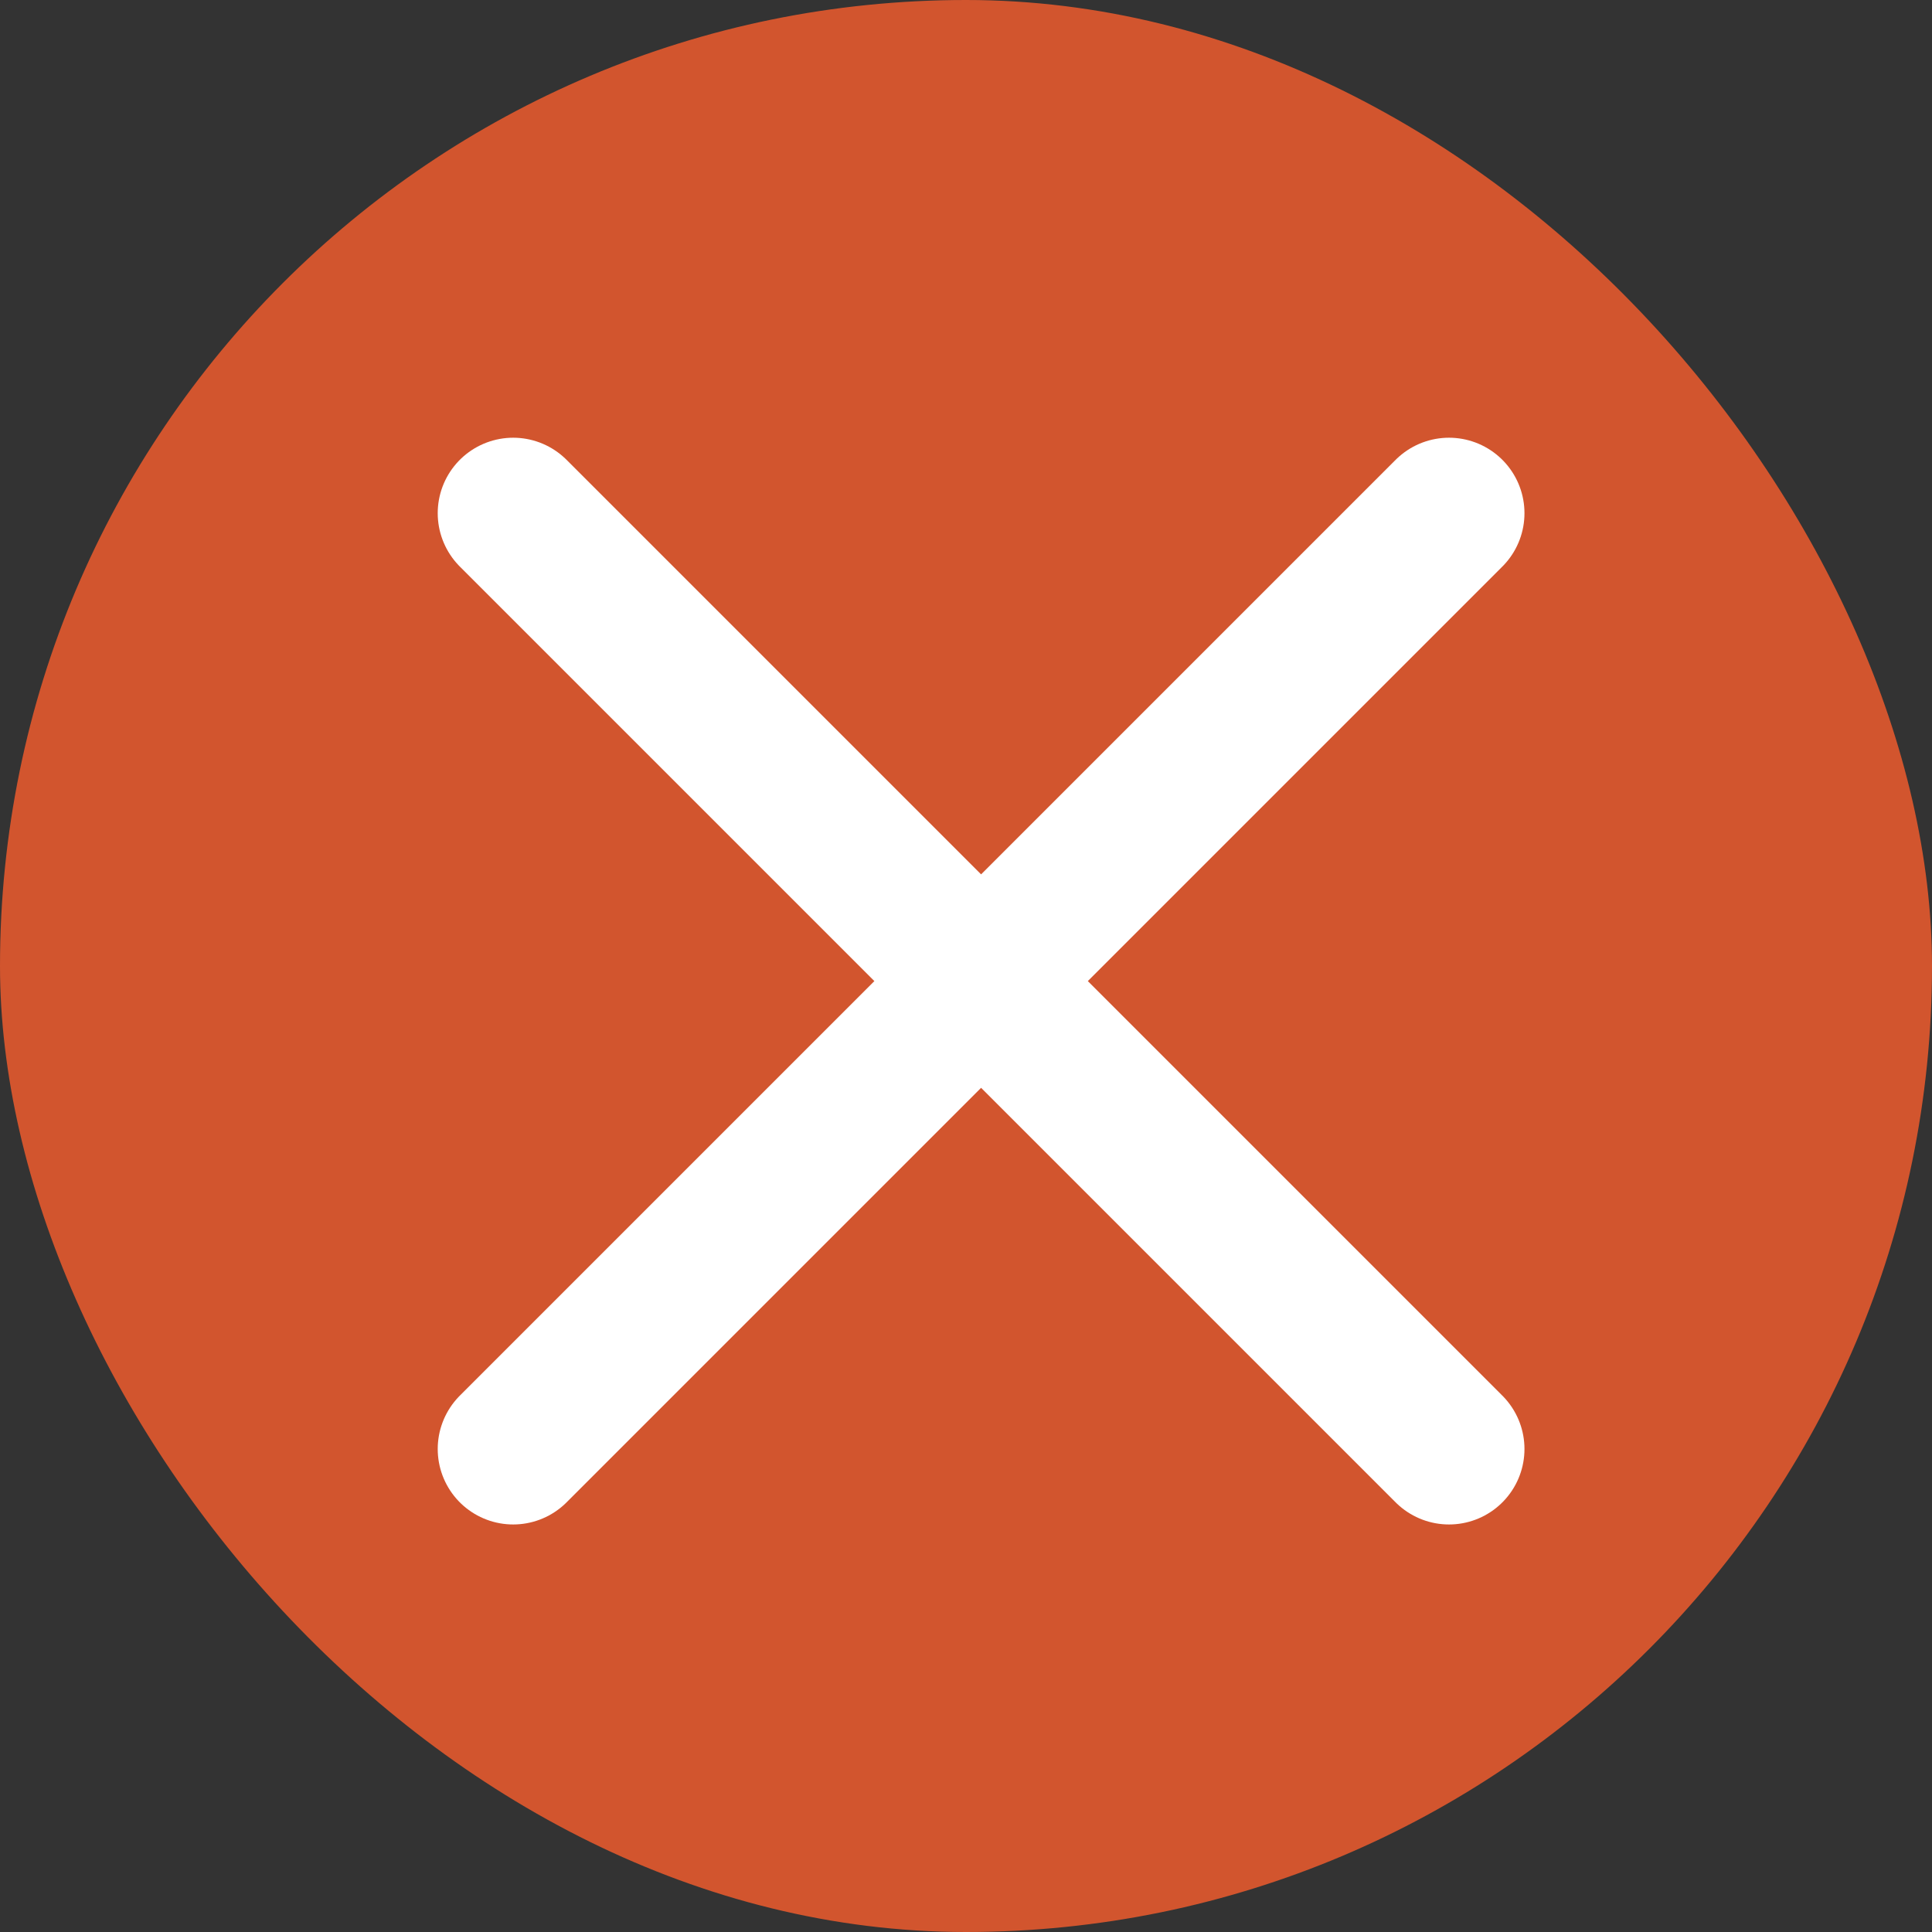
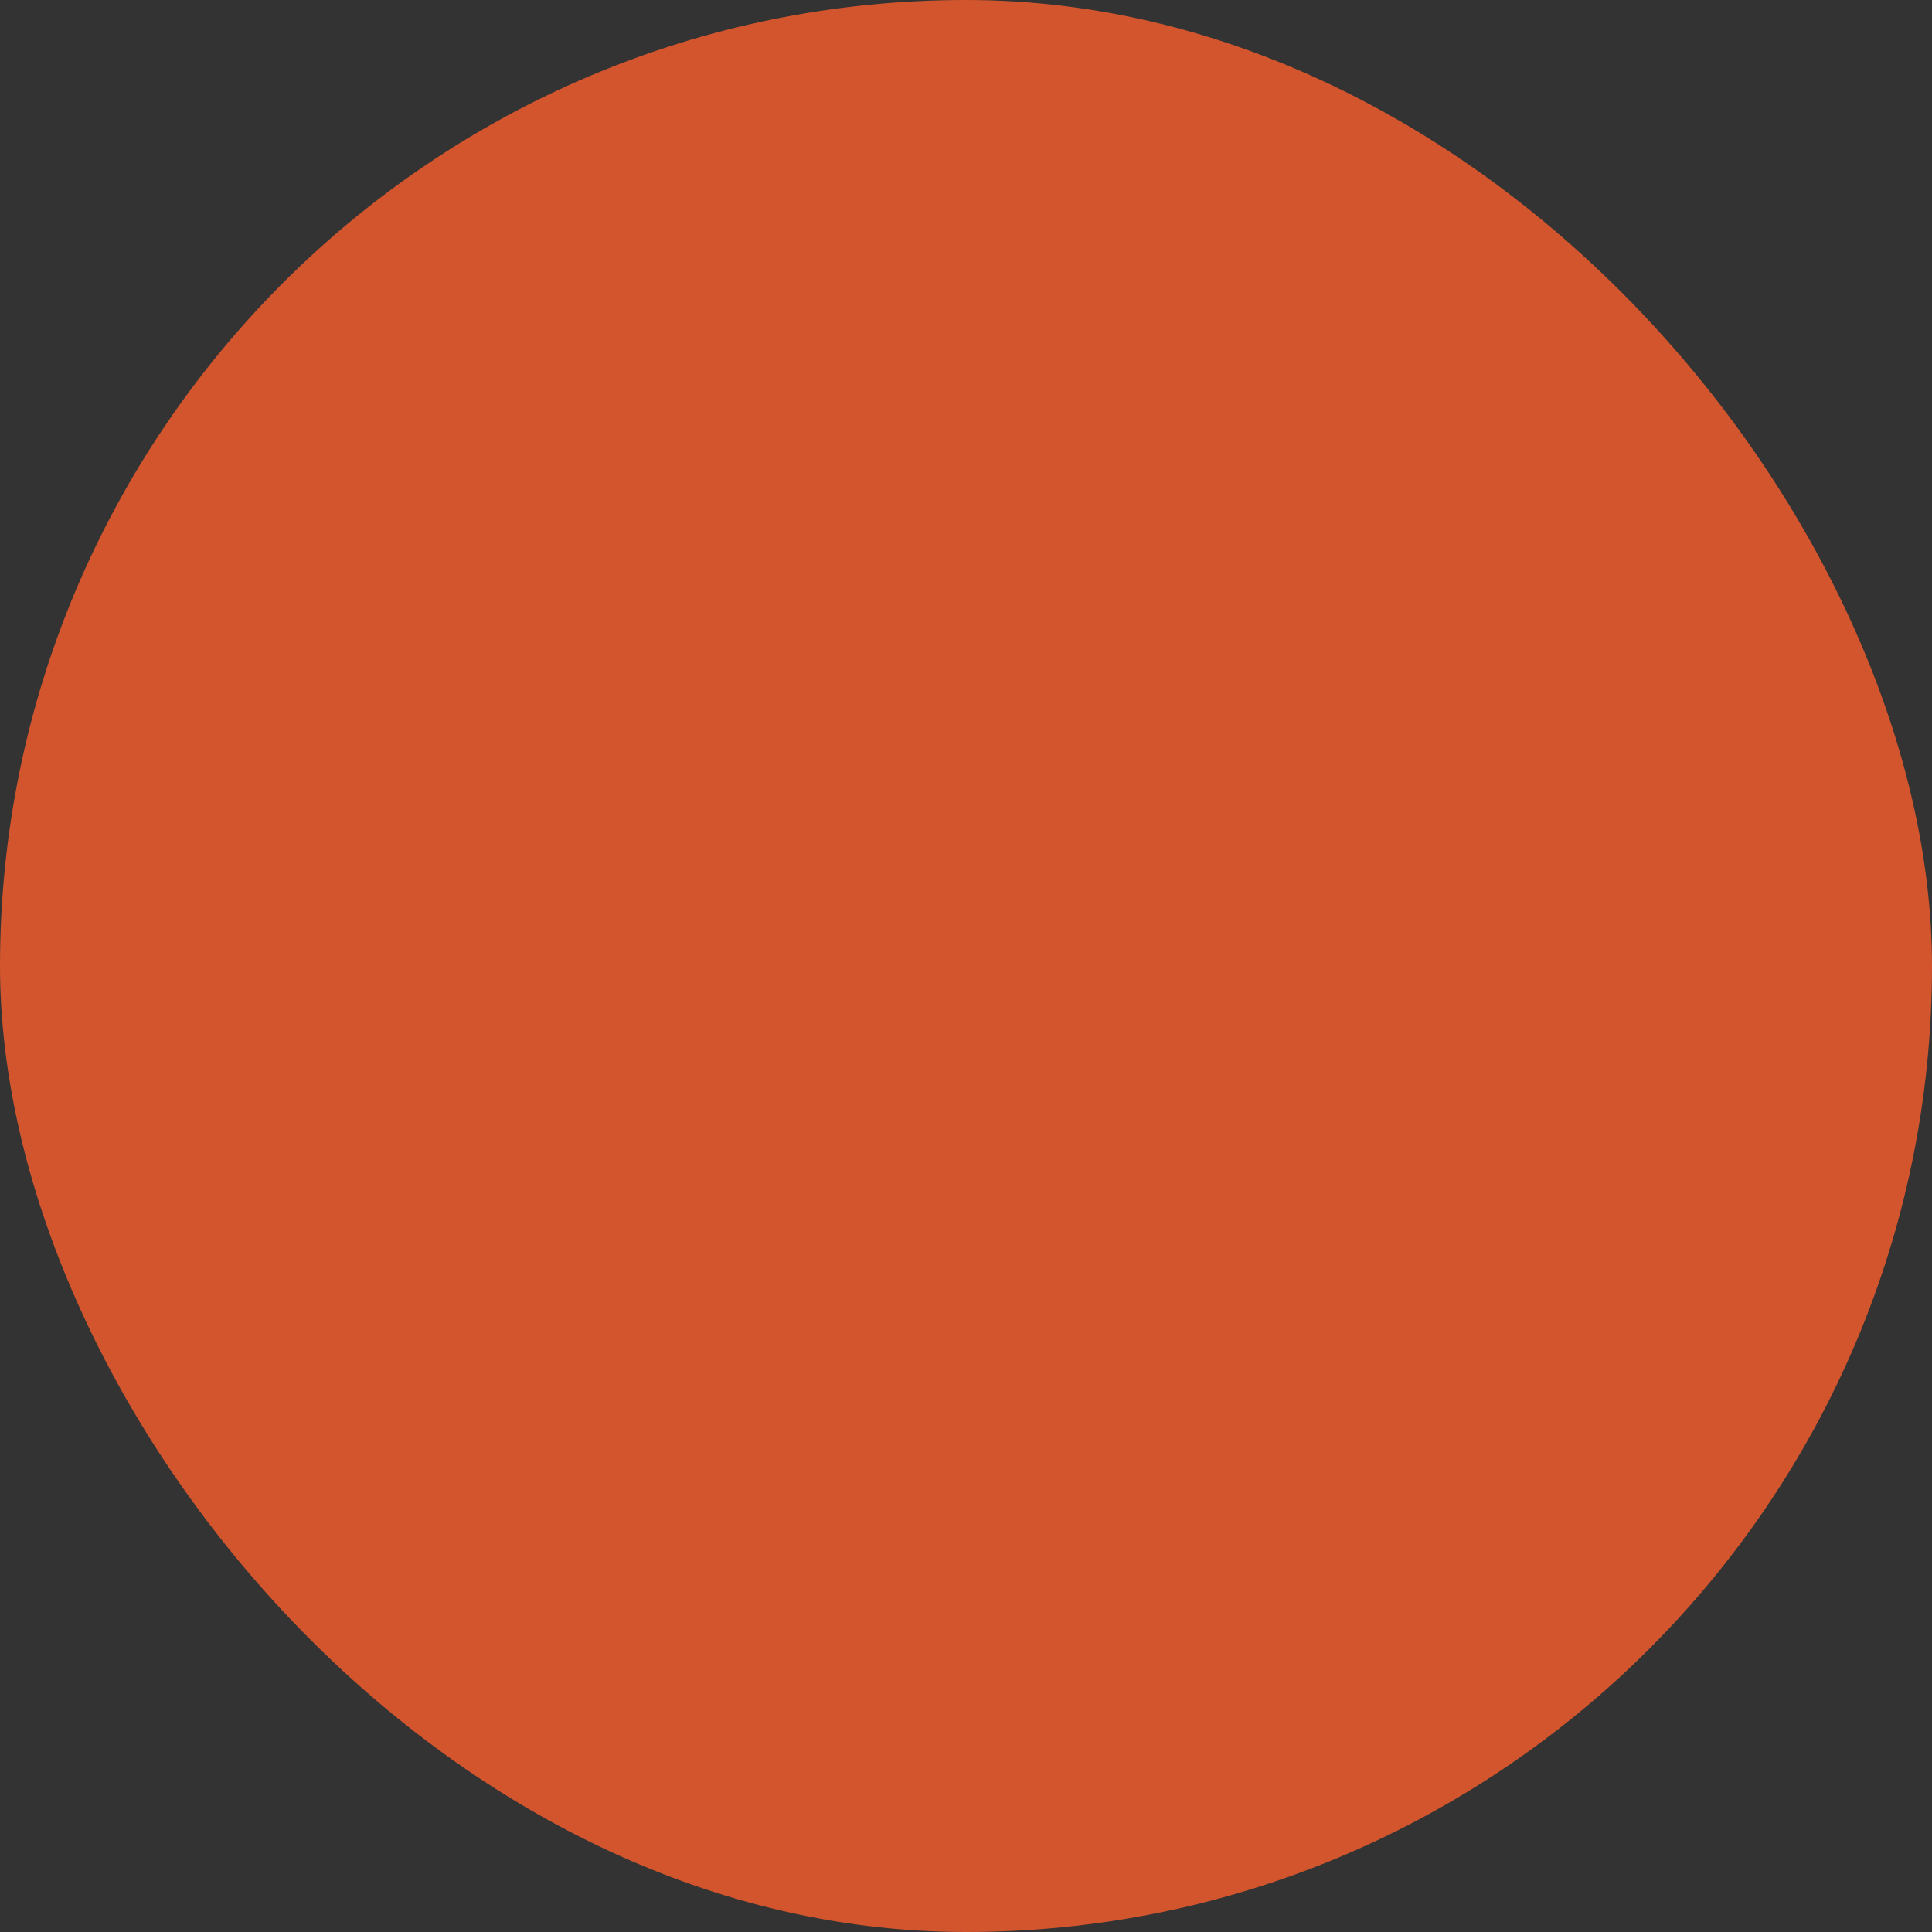
<svg xmlns="http://www.w3.org/2000/svg" width="64" height="64" viewBox="0 0 64 64" fill="none">
  <rect x="0" y="0" width="64" height="64" fill="#333333" stroke="none" />
  <rect width="64" height="64" rx="32" fill="#D2552E" />
-   <path d="M17 17L48 48" stroke="white" stroke-width="5" stroke-linecap="round" />
-   <path d="M17 48L48 17" stroke="white" stroke-width="5" stroke-linecap="round" />
</svg>